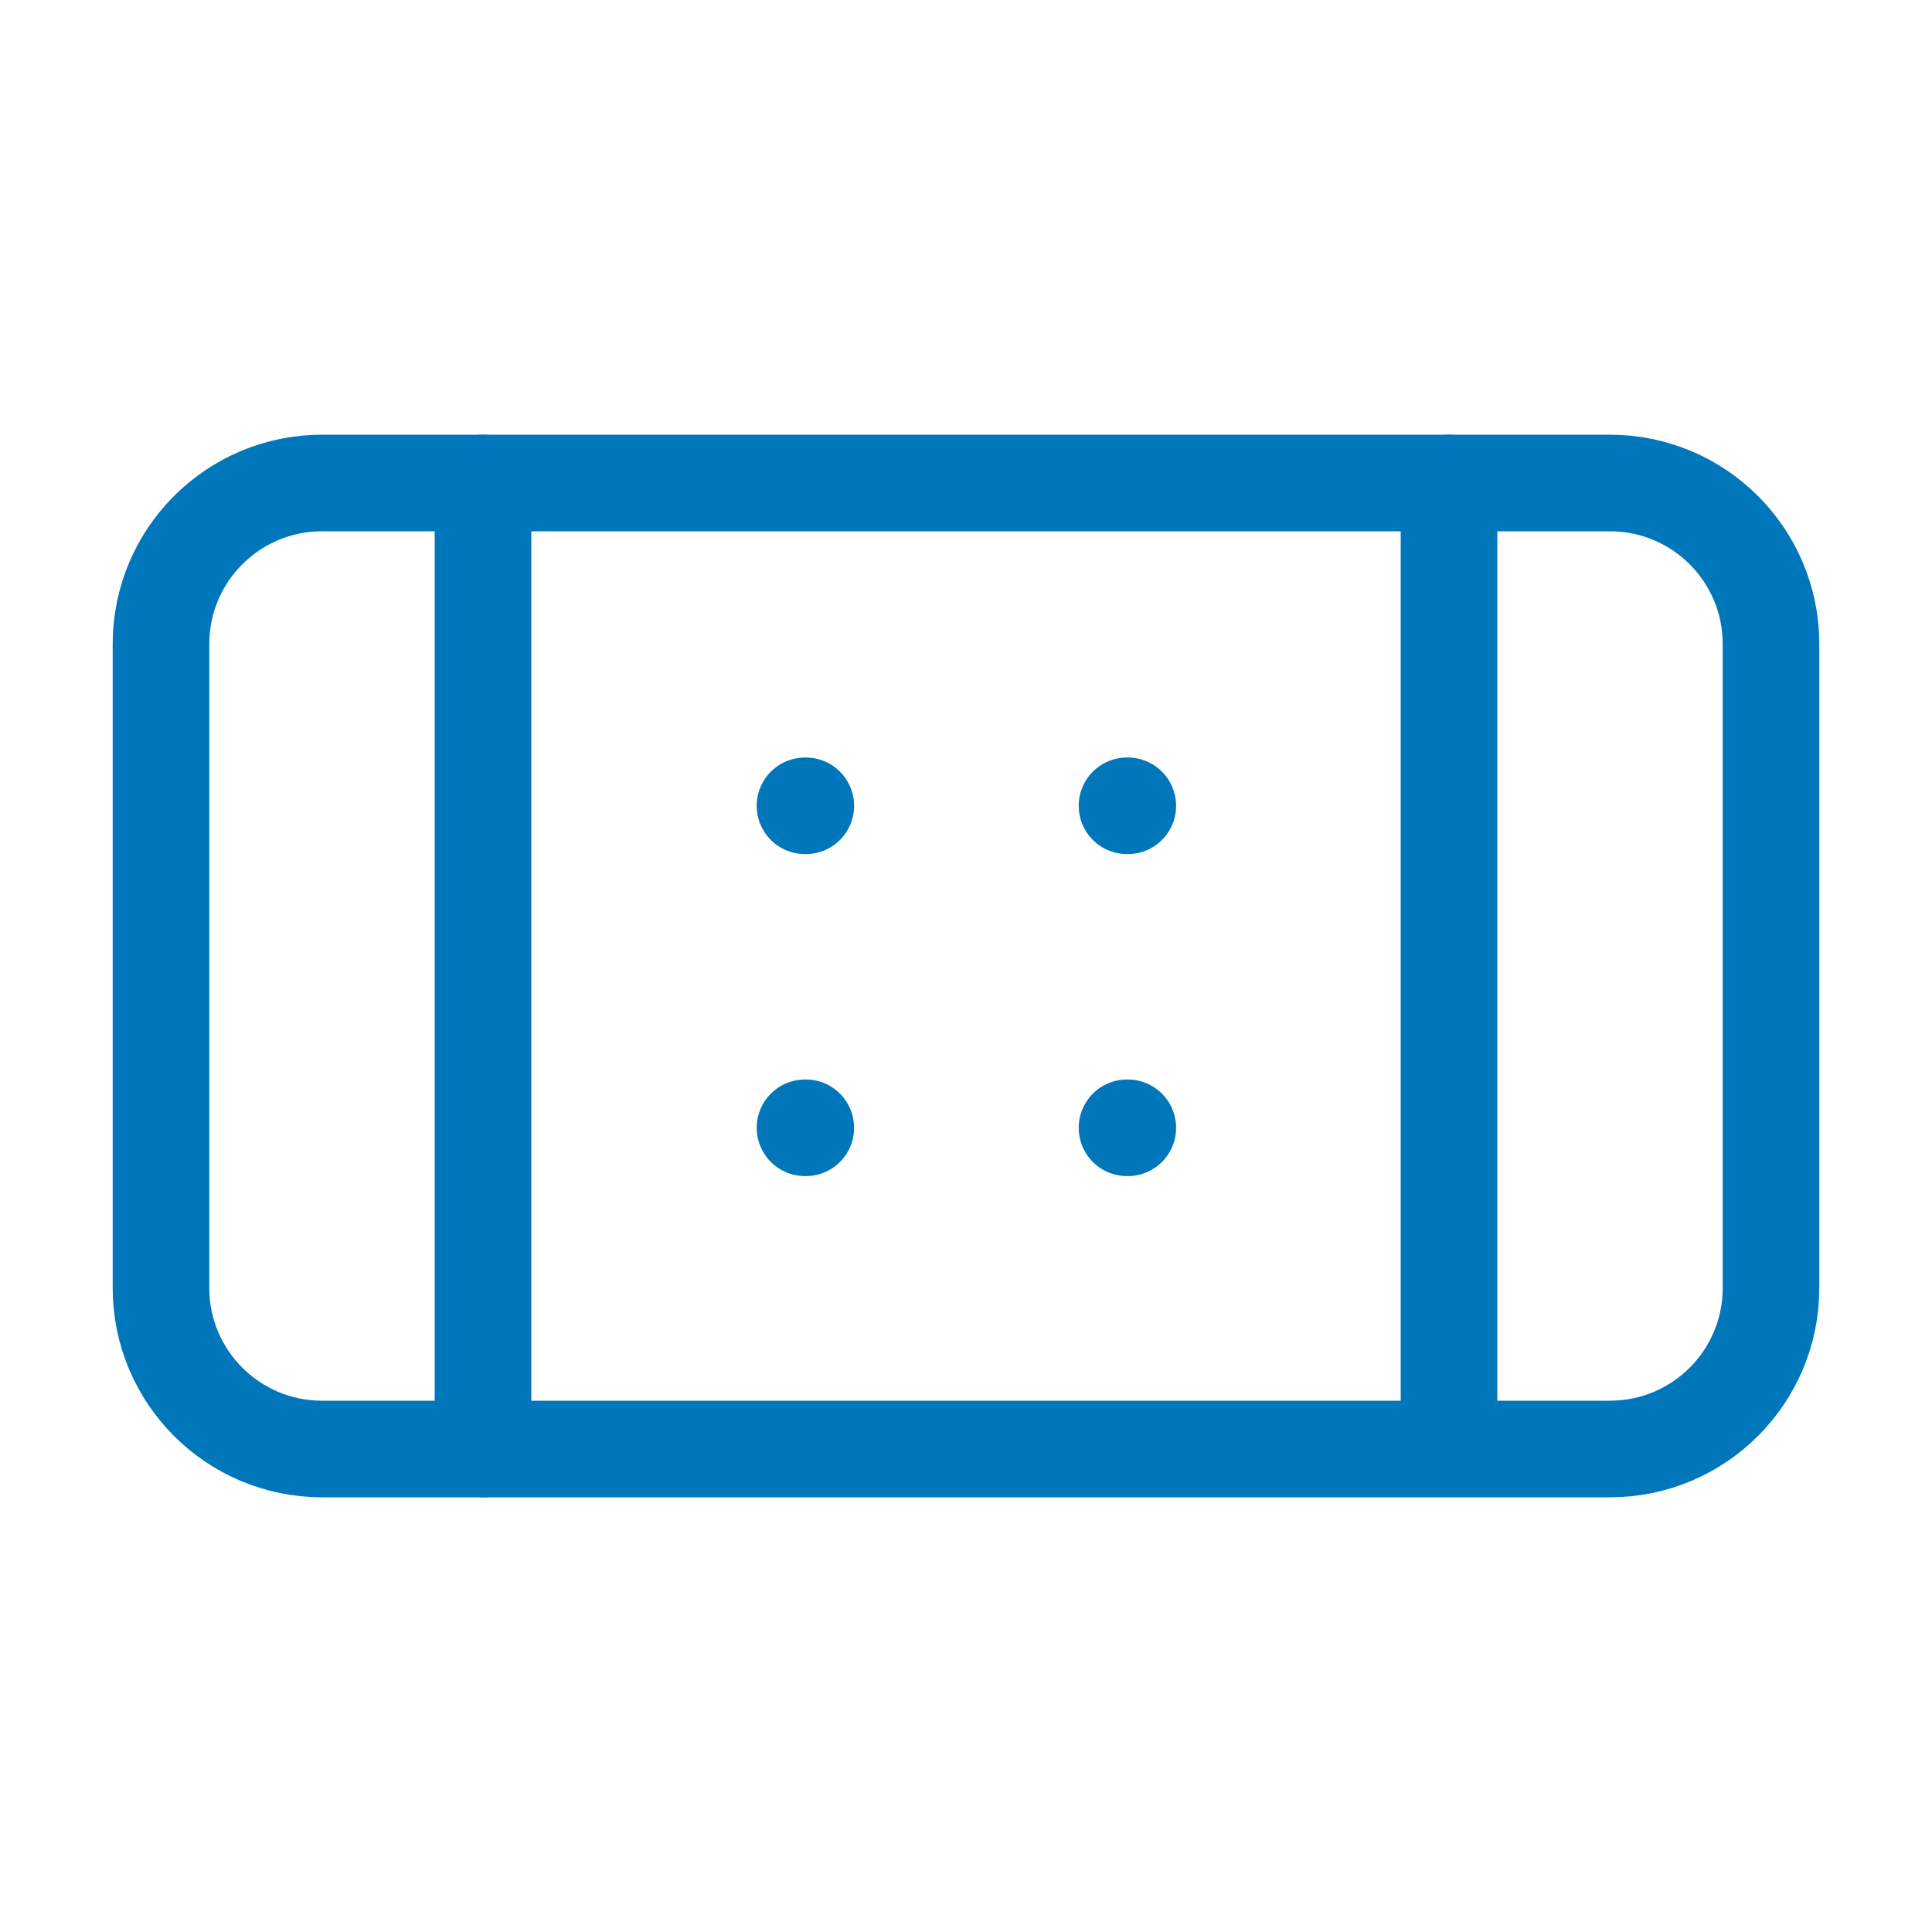
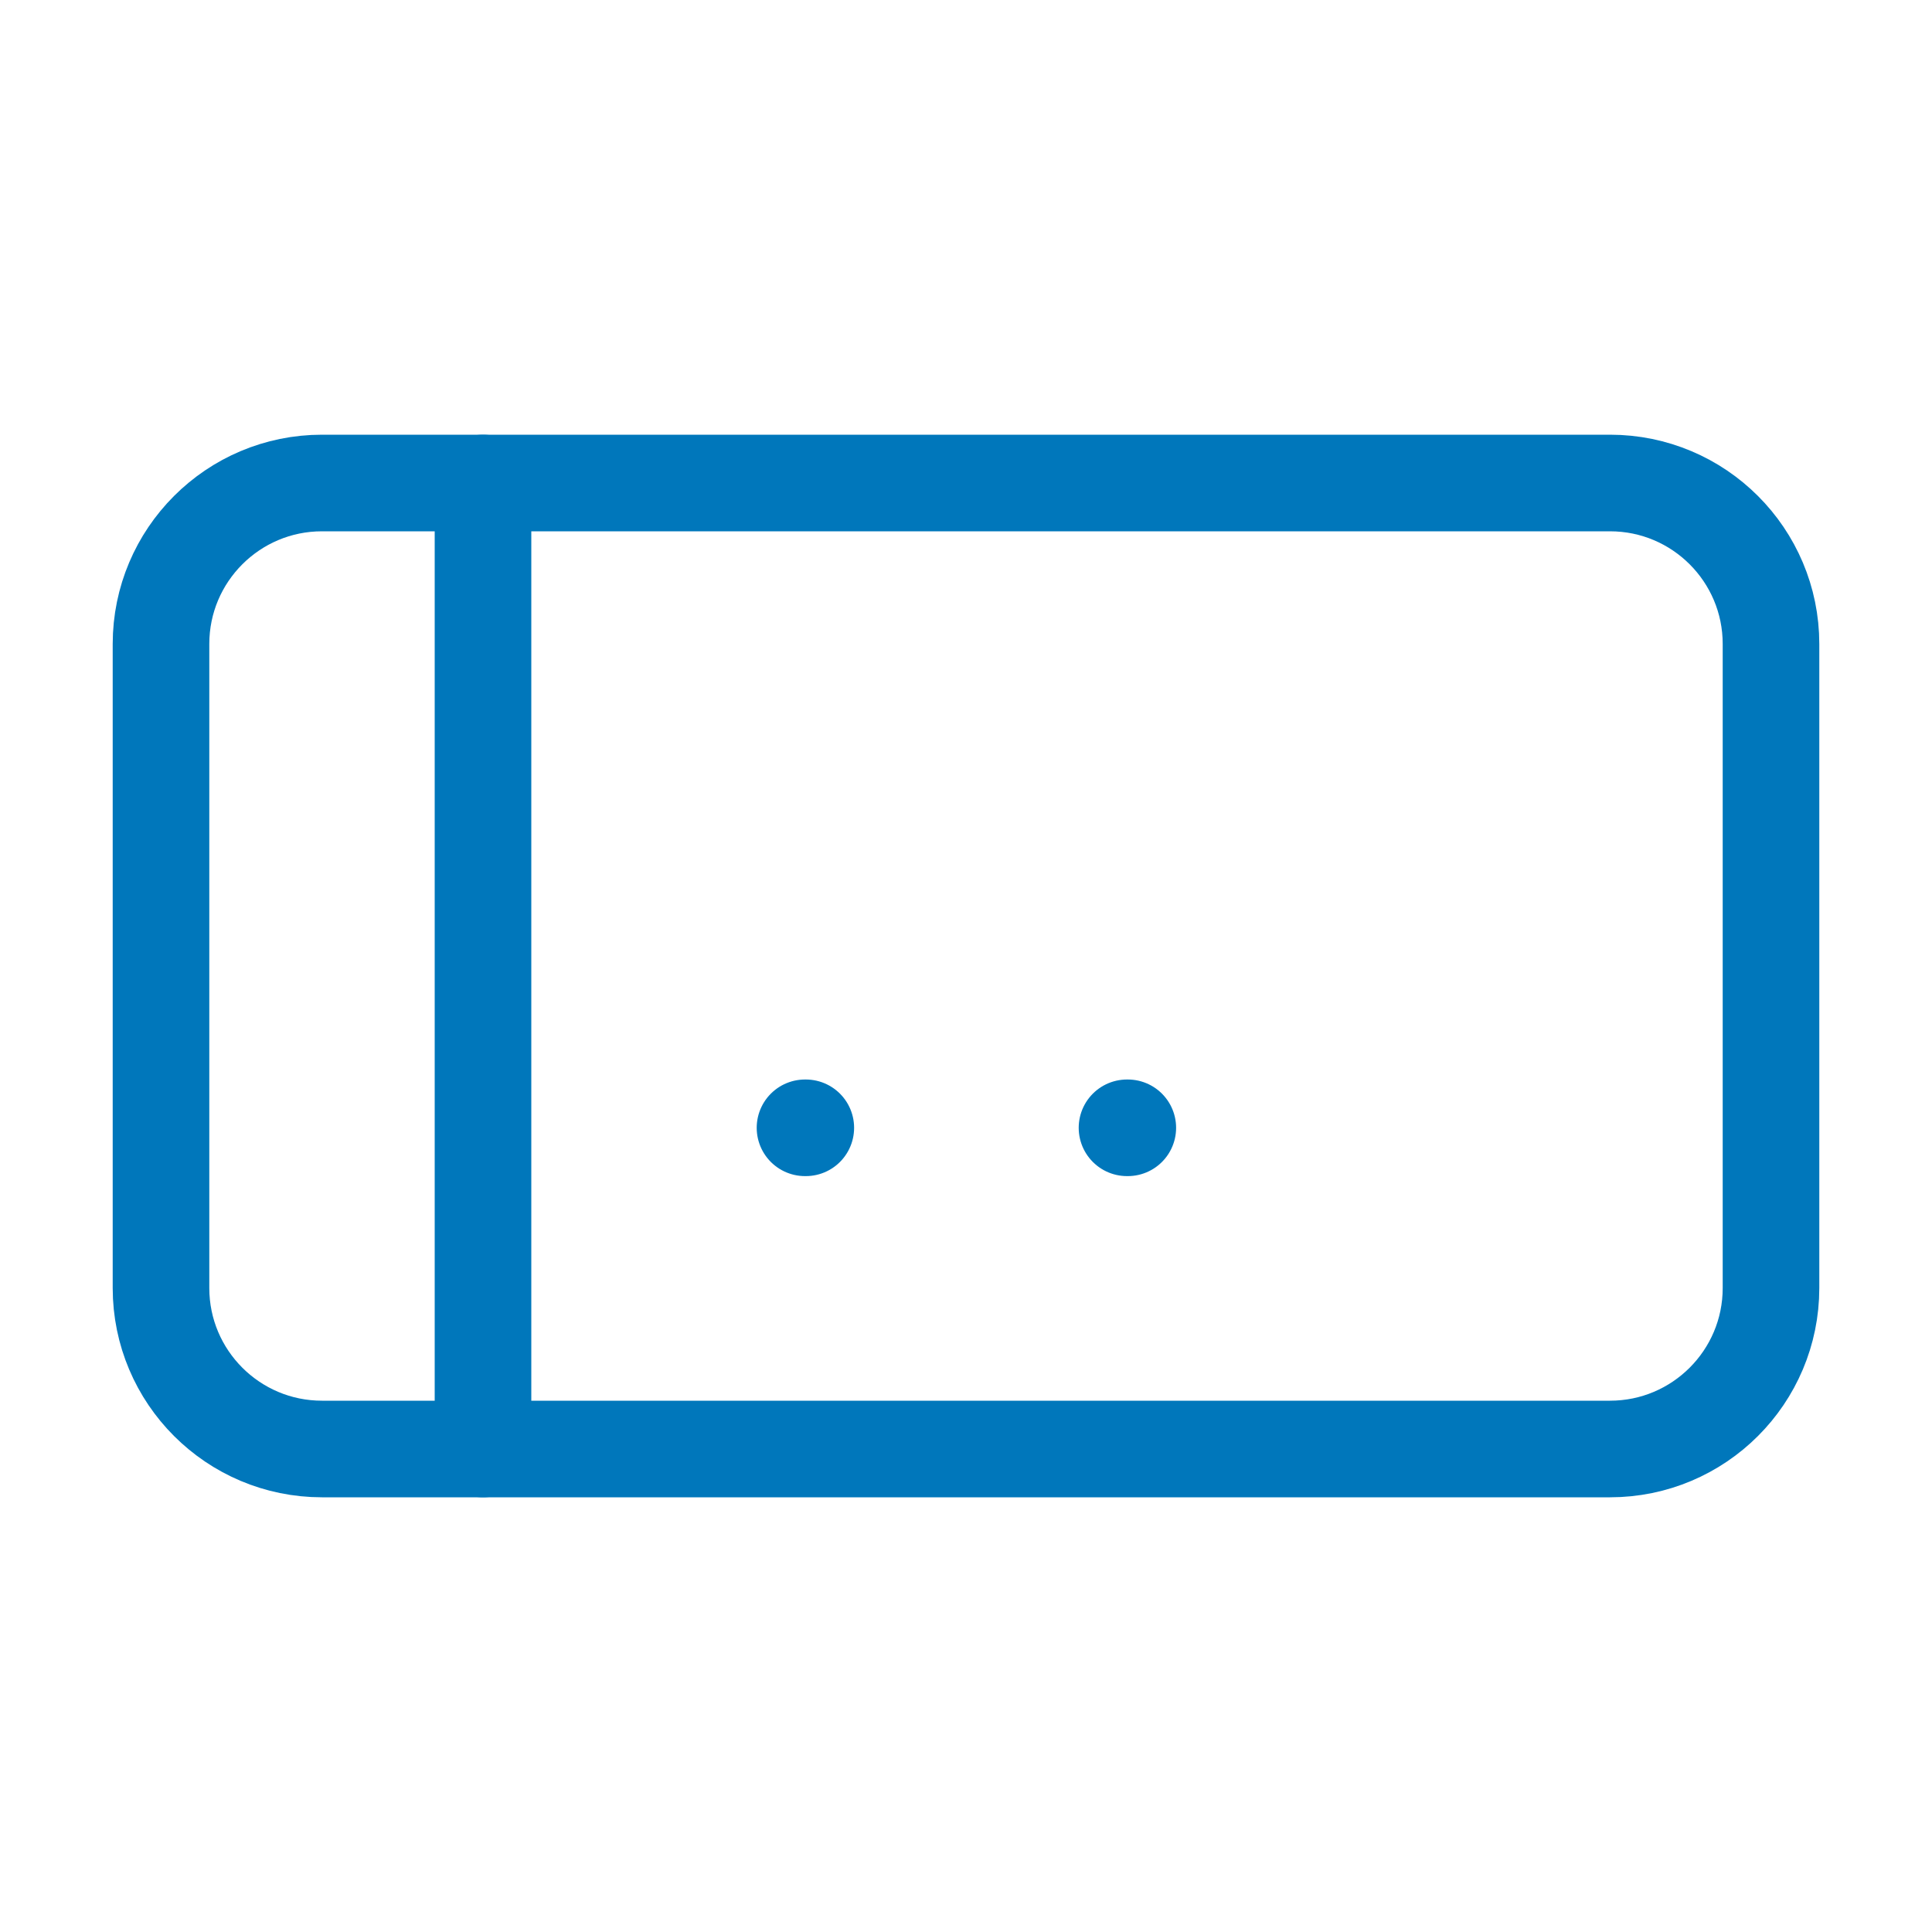
<svg xmlns="http://www.w3.org/2000/svg" width="60" height="60" viewBox="0 0 60 60" fill="none">
-   <path d="M25 25.025H25.025" stroke="#0077BB" stroke-width="3" stroke-linecap="round" stroke-linejoin="round" />
  <path d="M25 35.025H25.025" stroke="#0077BB" stroke-width="3" stroke-linecap="round" stroke-linejoin="round" />
-   <path d="M35 25.025H35.025" stroke="#0077BB" stroke-width="3" stroke-linecap="round" stroke-linejoin="round" />
  <path d="M35 35.025H35.025" stroke="#0077BB" stroke-width="3" stroke-linecap="round" stroke-linejoin="round" />
-   <path d="M45 15V43.75" stroke="#0077BB" stroke-width="3" stroke-linecap="round" stroke-linejoin="round" />
  <path d="M15 15V45" stroke="#0077BB" stroke-width="3" stroke-linecap="round" stroke-linejoin="round" />
  <path d="M50 15H10C7.239 15 5 17.239 5 20V40C5 42.761 7.239 45 10 45H50C52.761 45 55 42.761 55 40V20C55 17.239 52.761 15 50 15Z" stroke="#0077BB" stroke-width="3" stroke-linecap="round" stroke-linejoin="round" />
</svg>